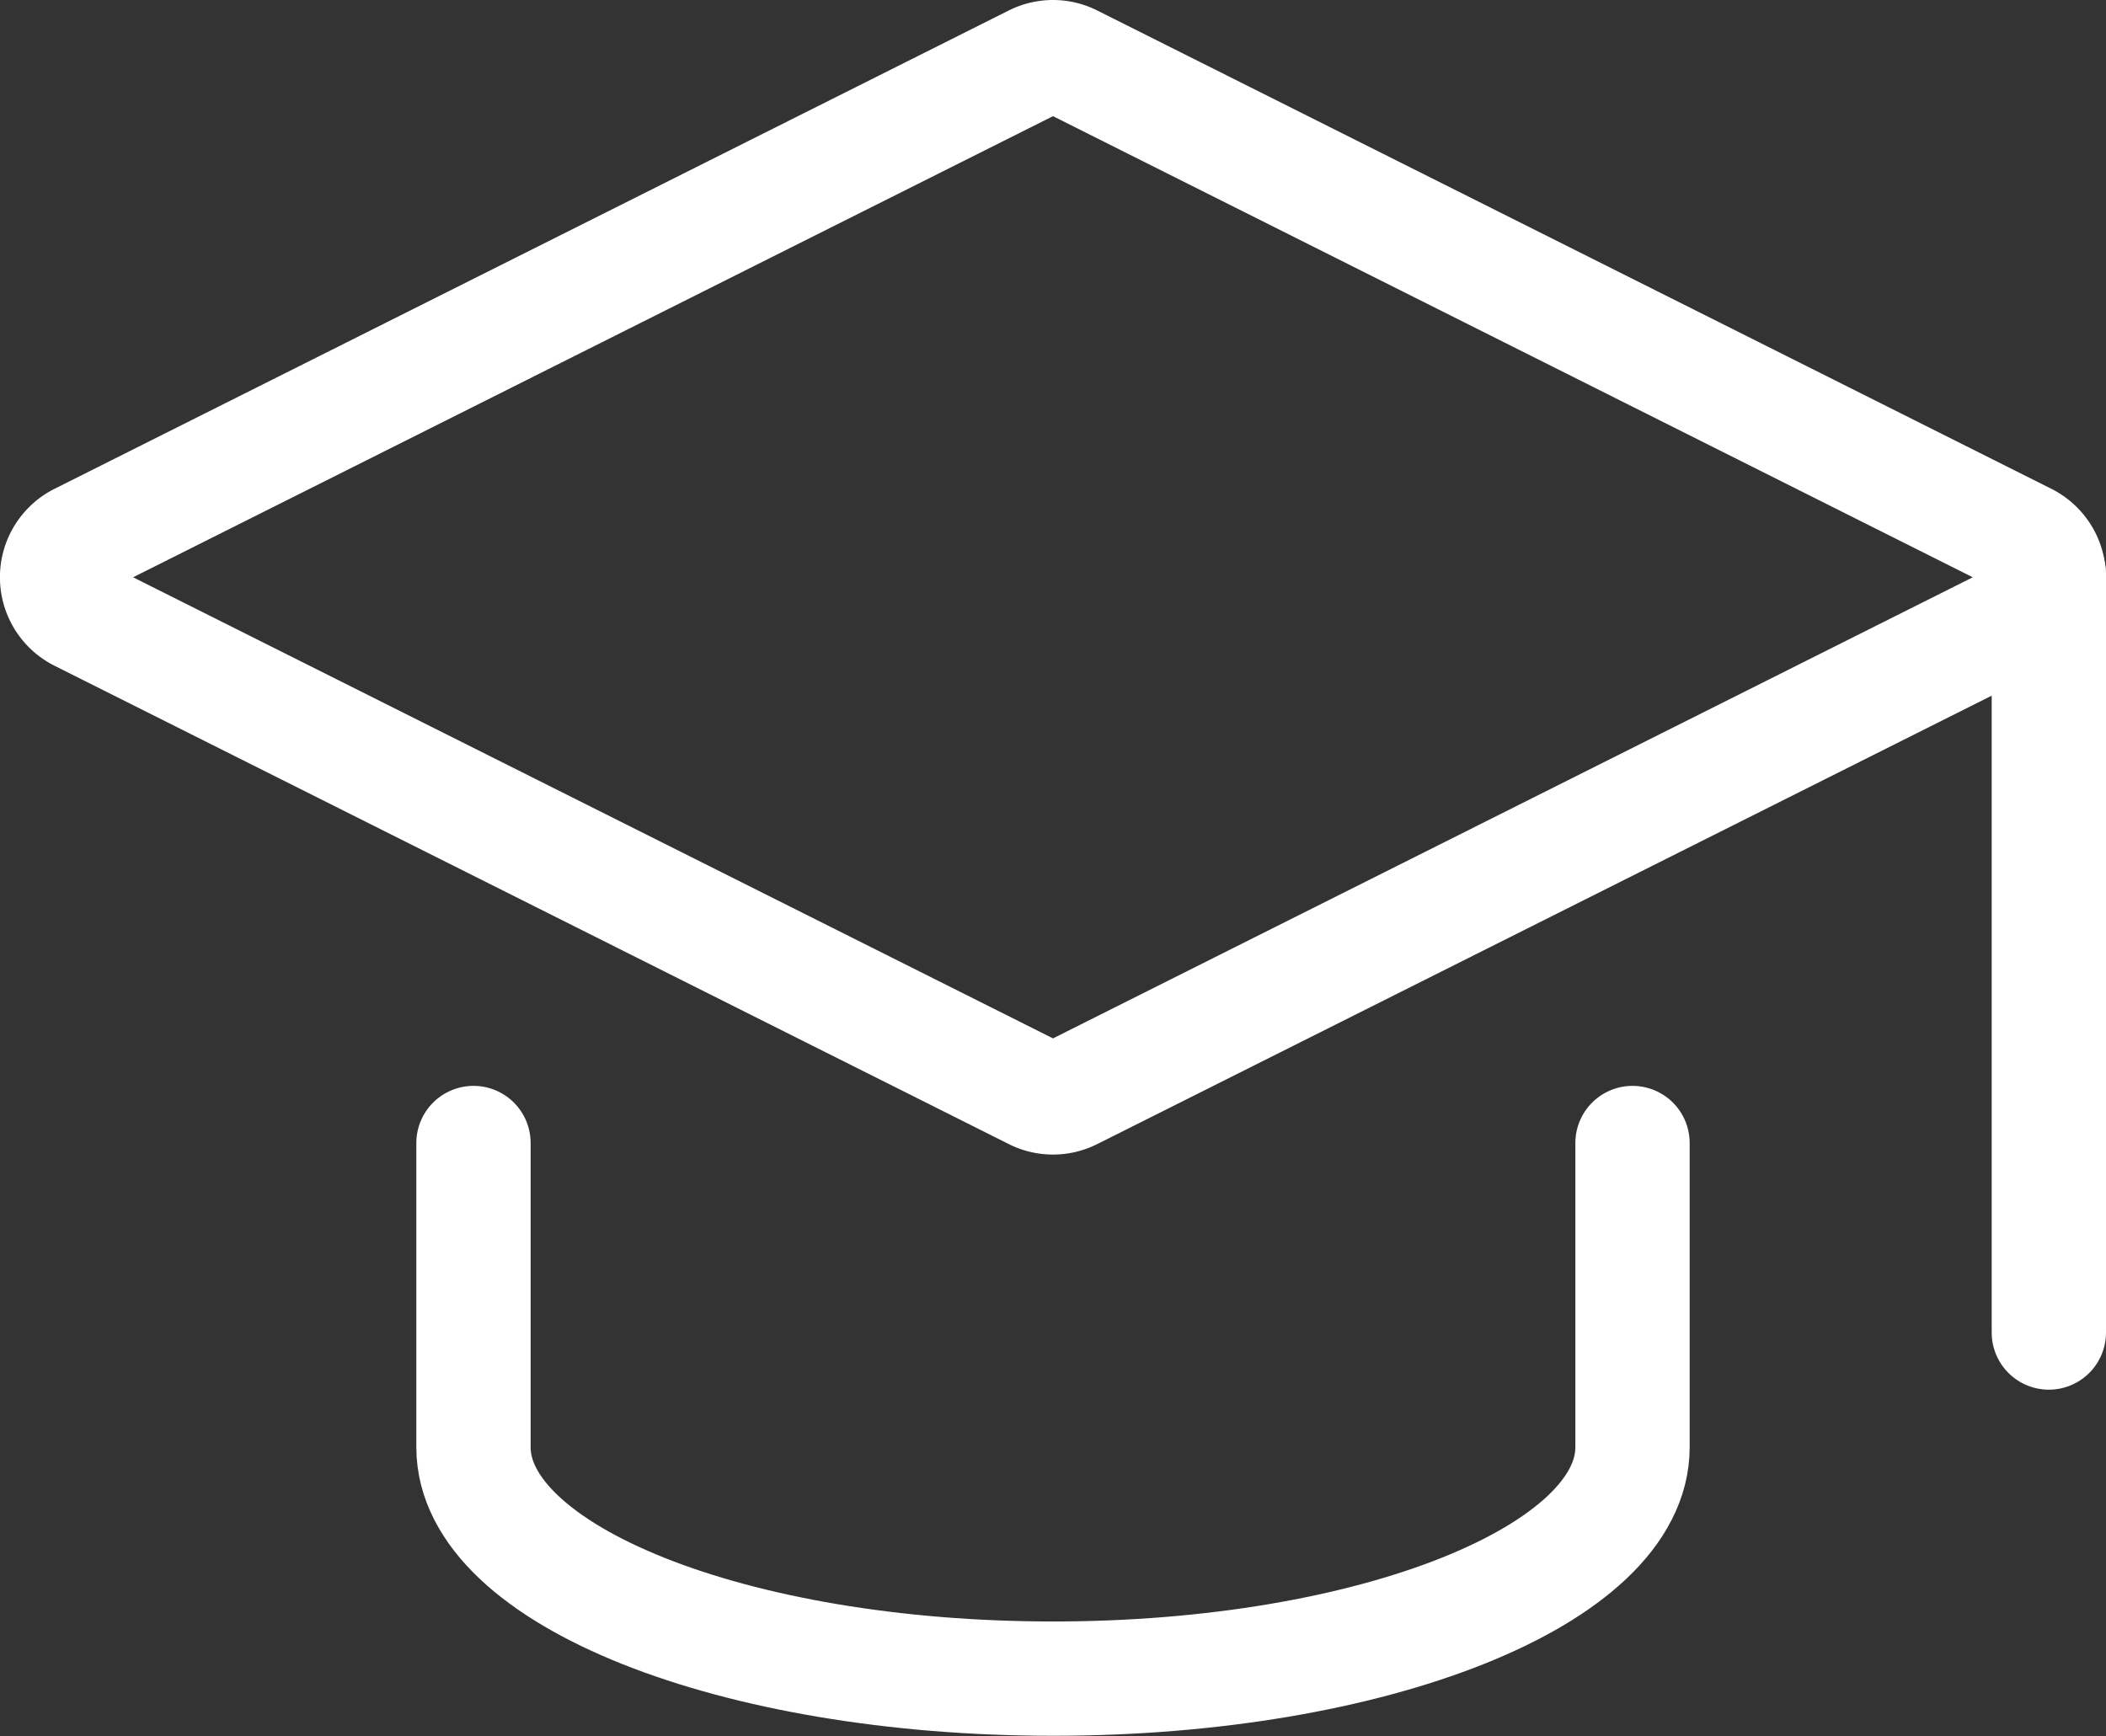
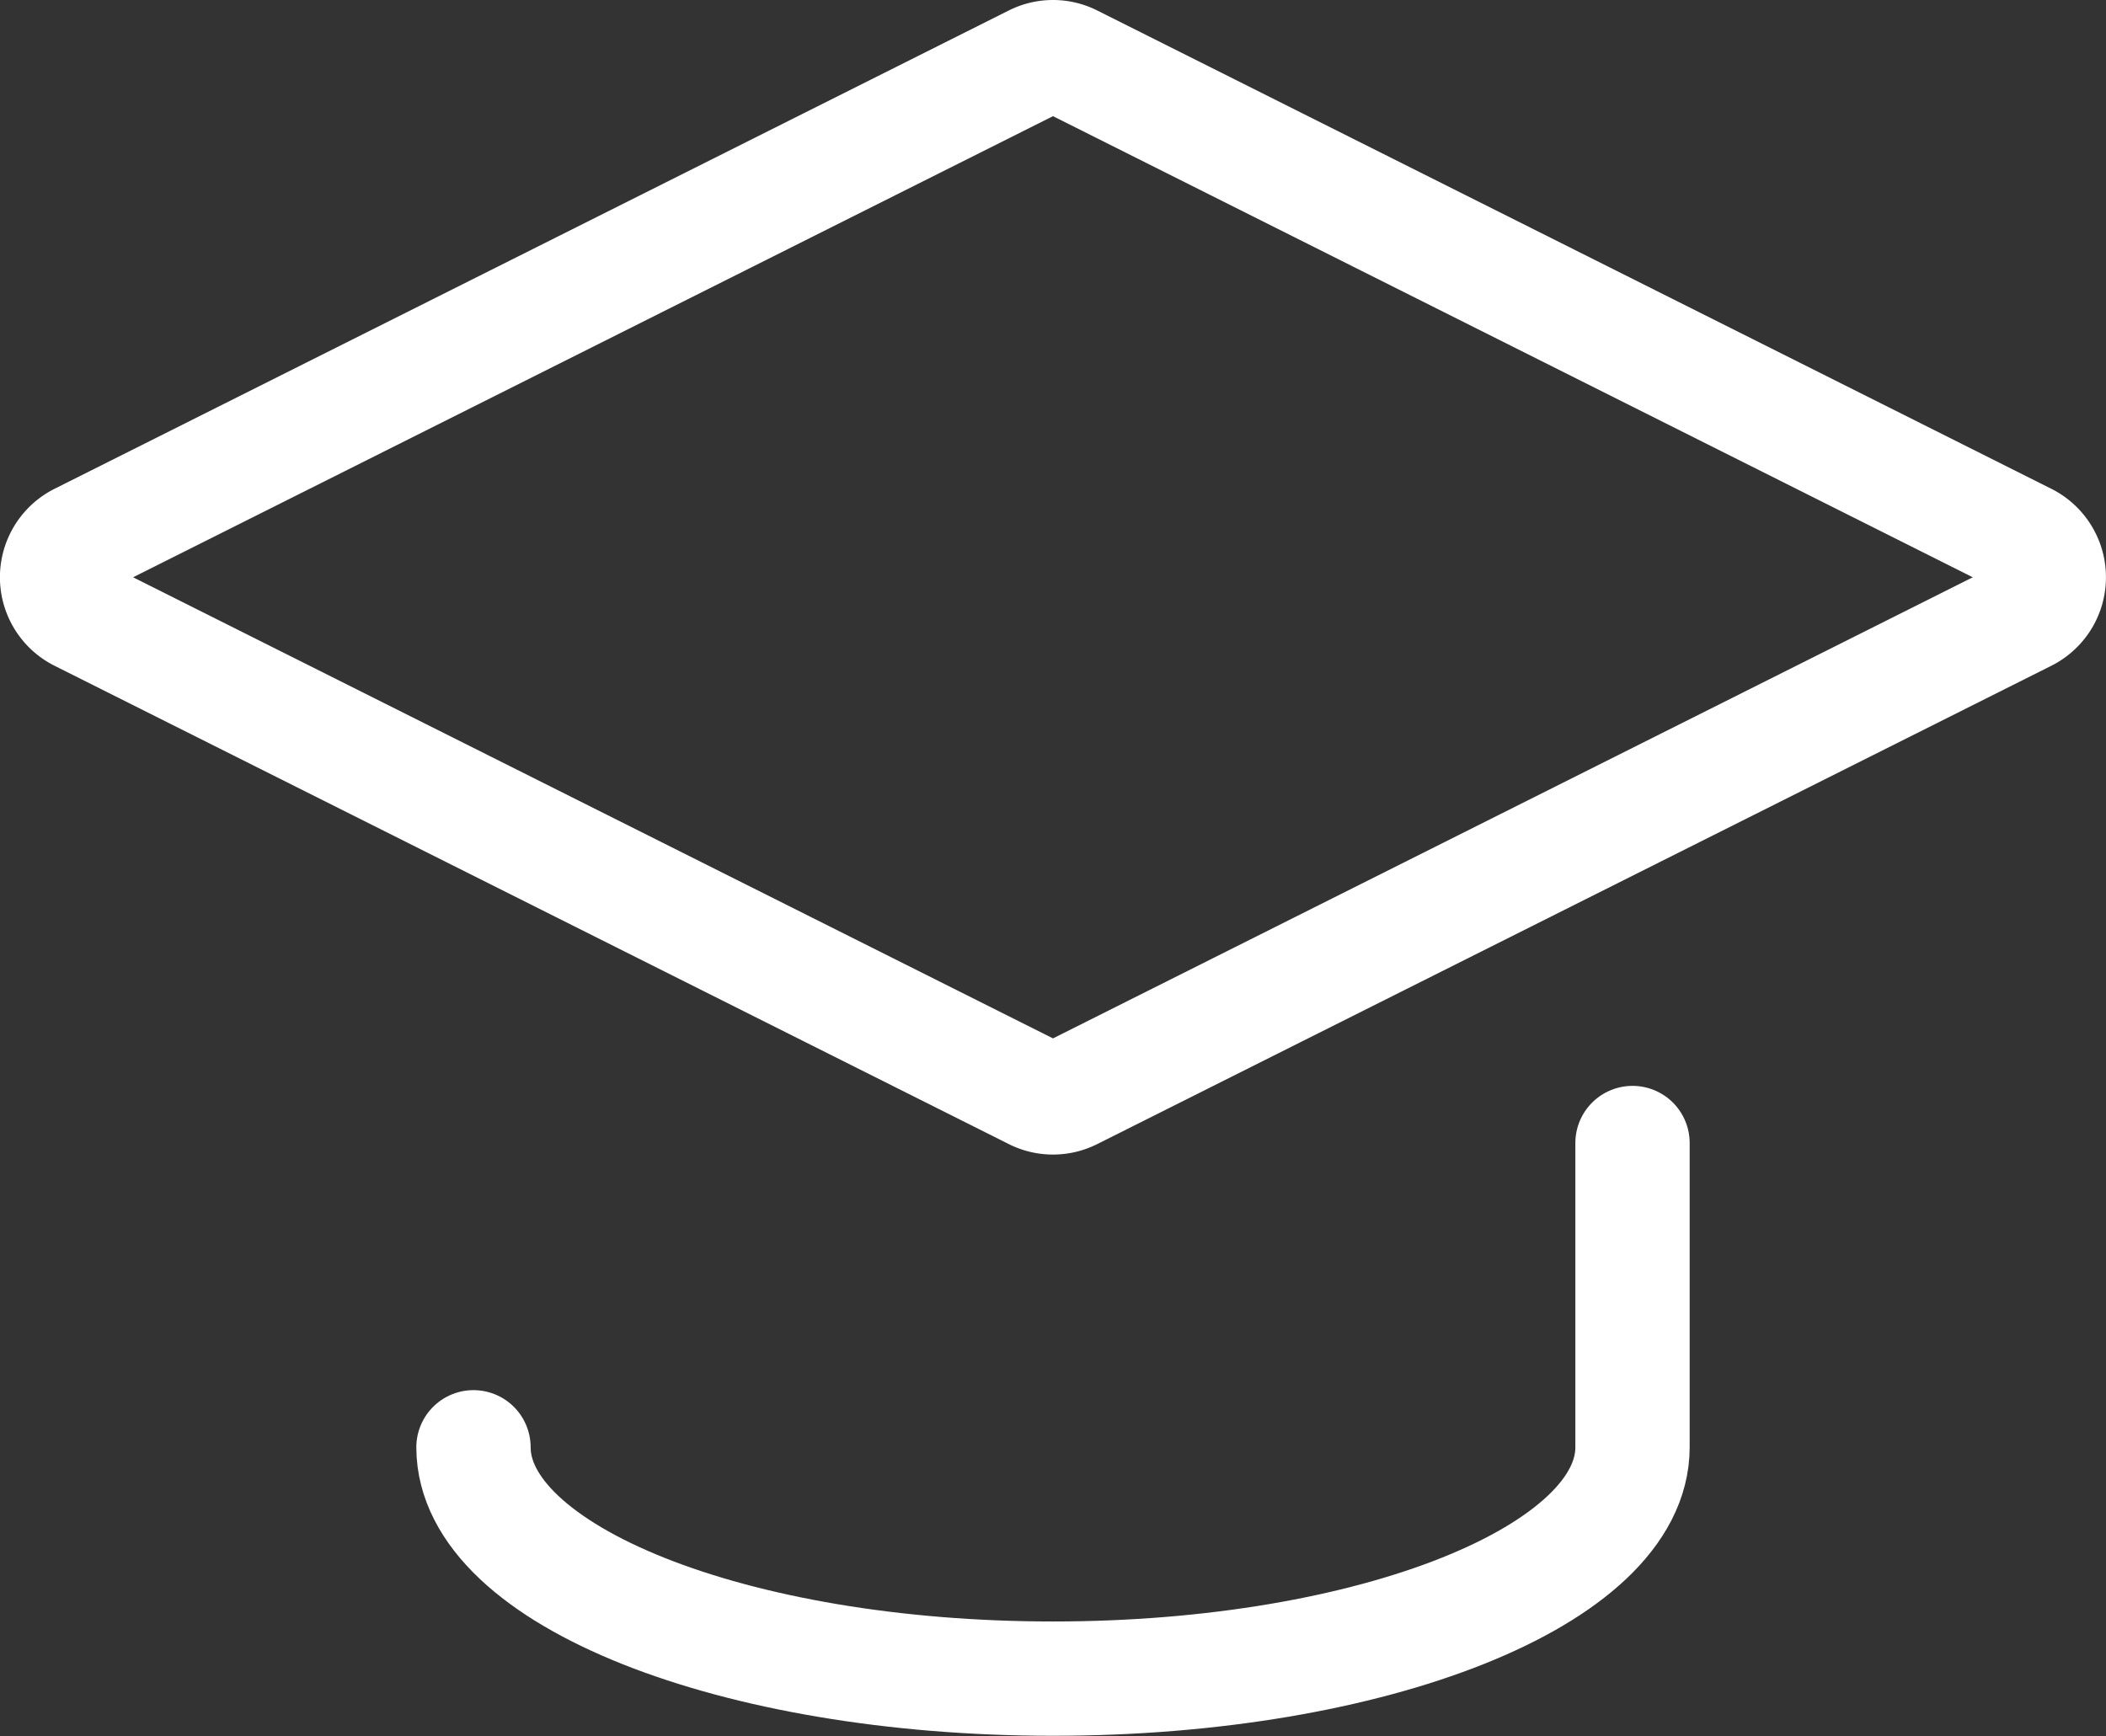
<svg xmlns="http://www.w3.org/2000/svg" id="Layer_1" data-name="Layer 1" viewBox="0 0 184.23 151.89">
  <rect x="0" y="0" width="184.23" height="151.89" fill="#333333" stroke="none" />
  <defs>
    <style>.cls-1,.cls-2{fill:none;stroke:#fff;stroke-linejoin:round;stroke-width:10px;}.cls-2{stroke-linecap:round;}</style>
  </defs>
  <path class="cls-1" d="M90.48,95.62,7,53.77a3.66,3.66,0,0,1,0-6.53L90.48,5.39a3.62,3.62,0,0,1,3.27,0l83.47,41.85a3.66,3.66,0,0,1,0,6.53L93.75,95.62A3.62,3.62,0,0,1,90.48,95.62Z" />
-   <path class="cls-2" d="M142.81,100v26.62c0,11.18-22.69,20.24-50.69,20.24s-50.7-9.06-50.7-20.24V100" />
-   <line class="cls-2" x1="179.23" y1="50.23" x2="179.23" y2="116.58" />
+   <path class="cls-2" d="M142.81,100v26.62c0,11.18-22.69,20.24-50.69,20.24s-50.7-9.06-50.7-20.24" />
</svg>